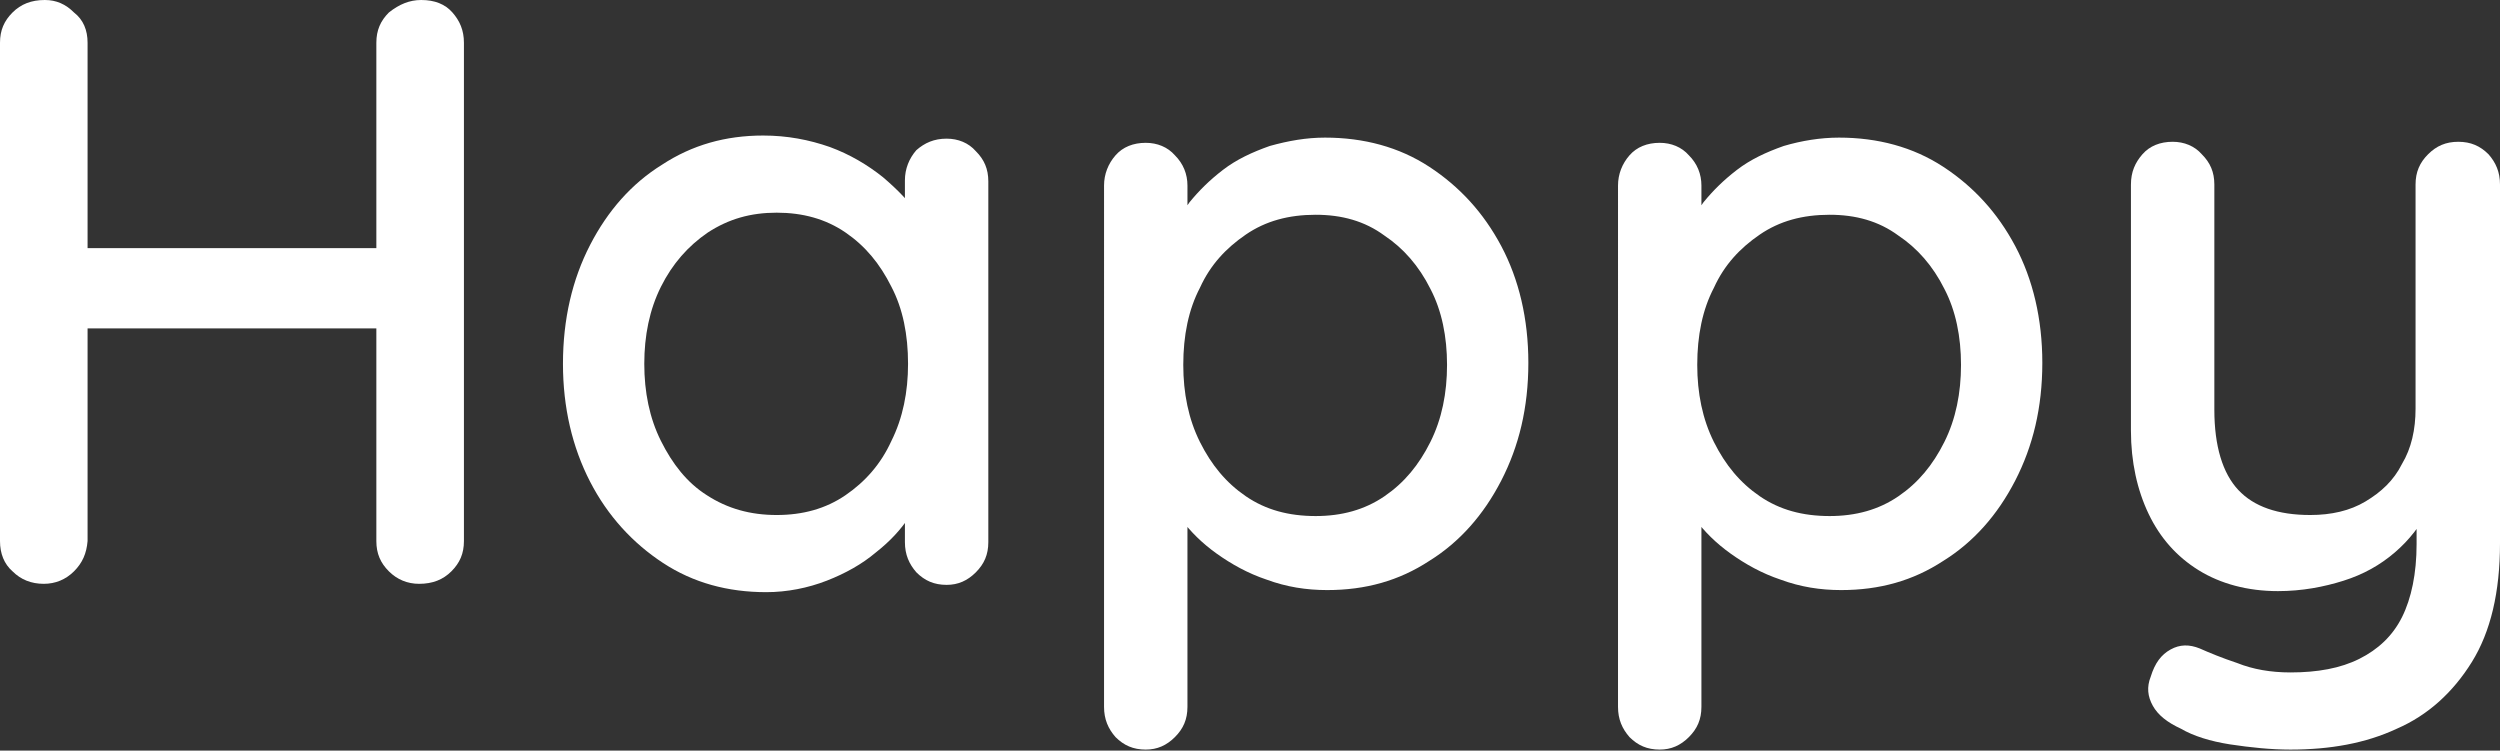
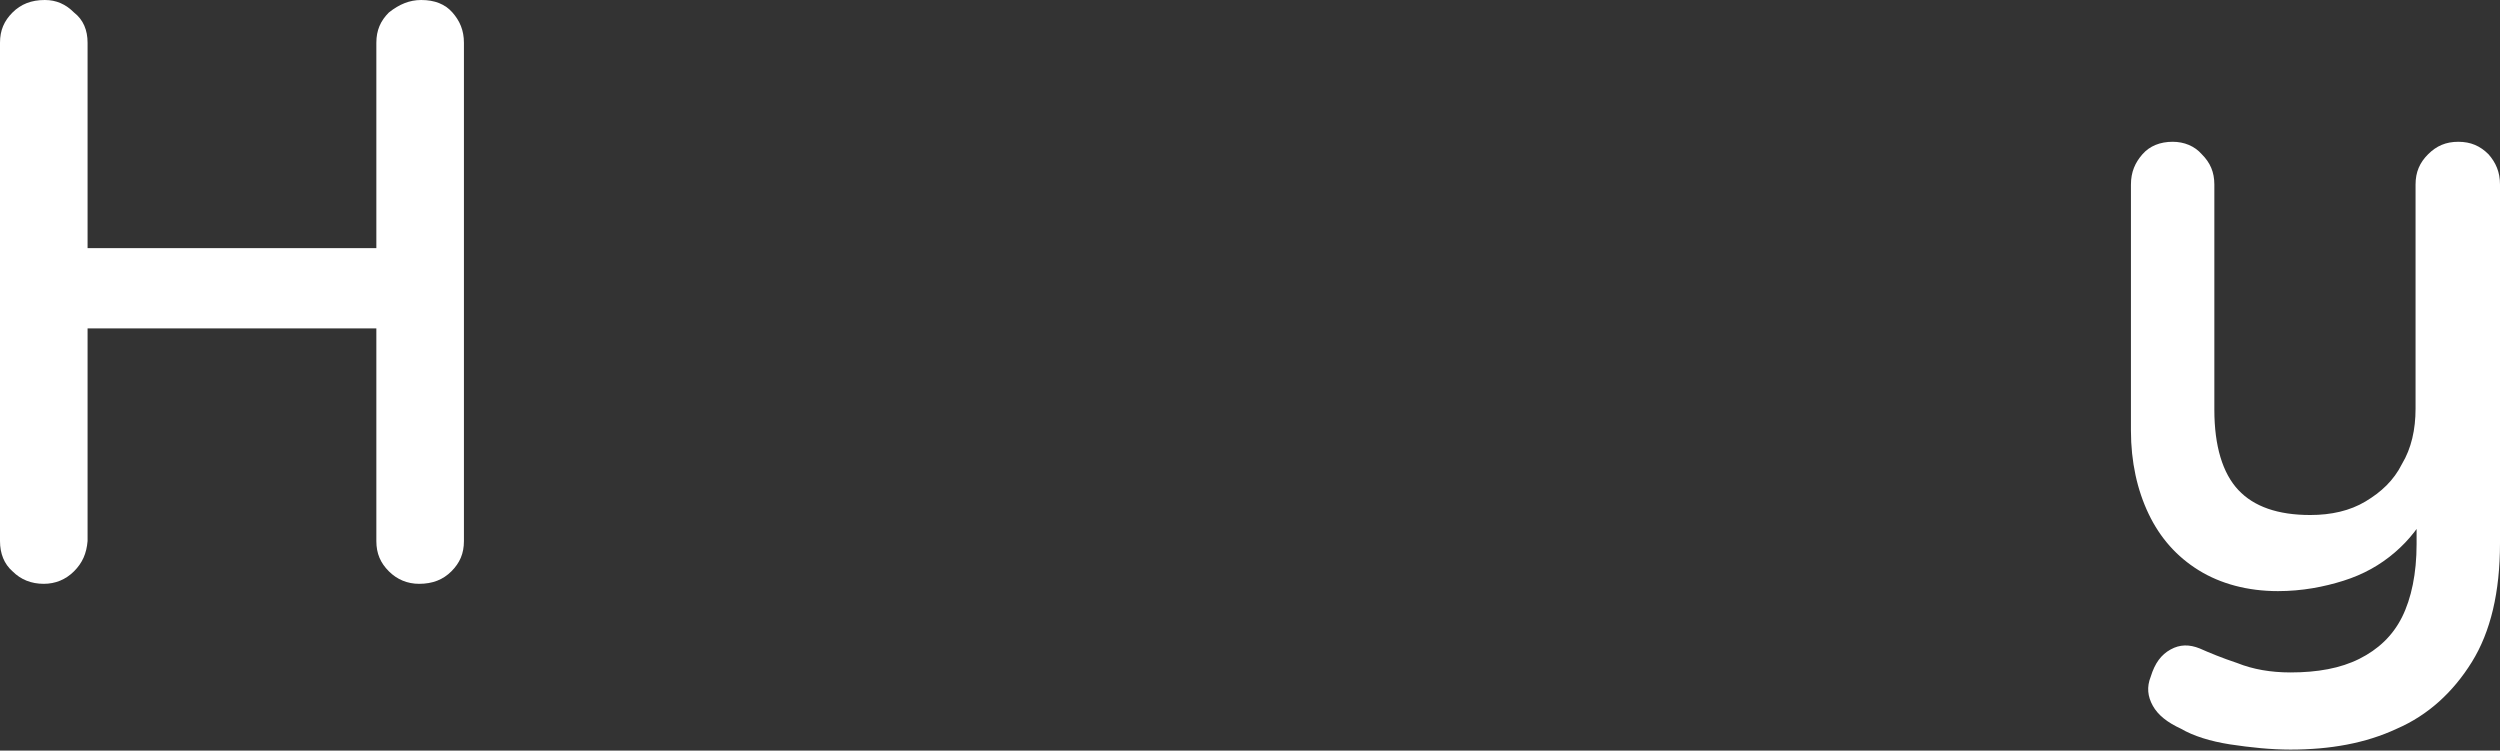
<svg xmlns="http://www.w3.org/2000/svg" version="1.1" id="Layer_1" x="0px" y="0px" viewBox="0 0 239.8 72" style="enable-background:new 0 0 239.8 72;" xml:space="preserve">
  <rect x="0" y="0" width="239.8" height="72" fill="#333333" stroke="none" />
  <style type="text/css">
	.st0{fill:#FFFFFF;}
</style>
  <path class="st0" d="M4.3,0c1.1,0,2,0.4,2.8,1.2C8,1.9,8.4,2.9,8.4,4.1v47.8c-0.1,1.2-0.5,2.1-1.3,2.9C6.3,55.6,5.3,56,4.2,56  c-1.2,0-2.2-0.4-3-1.2C0.4,54.1,0,53.1,0,51.9V4.1c0-1.2,0.4-2.1,1.2-2.9C2,0.4,3,0,4.3,0z M4,23.8h36.5l-0.1,7.7H3.9L4,23.8z   M40.4,0c1.3,0,2.3,0.4,3,1.2c0.7,0.8,1.1,1.7,1.1,2.9v47.8c0,1.2-0.4,2.1-1.2,2.9c-0.8,0.8-1.8,1.2-3.1,1.2c-1.1,0-2.1-0.4-2.9-1.2  c-0.8-0.8-1.2-1.7-1.2-2.9V4.1c0-1.2,0.4-2.1,1.2-2.9C38.3,0.4,39.3,0,40.4,0z" />
-   <path class="st0" d="M90.8,13.3c1.1,0,2.1,0.4,2.8,1.2c0.8,0.8,1.2,1.7,1.2,2.9v34.6c0,1.2-0.4,2.1-1.2,2.9  c-0.8,0.8-1.7,1.2-2.8,1.2c-1.2,0-2.1-0.4-2.9-1.2c-0.7-0.8-1.1-1.7-1.1-2.9v-5.8l1.6,0.2c0,1-0.4,2-1.2,3.2  c-0.8,1.2-1.8,2.3-3.2,3.4c-1.3,1.1-2.9,2-4.7,2.7c-1.8,0.7-3.8,1.1-5.8,1.1c-3.7,0-7-0.9-9.9-2.8c-2.9-1.9-5.3-4.5-7-7.8  c-1.7-3.3-2.6-7.1-2.6-11.3c0-4.3,0.9-8.1,2.6-11.4c1.7-3.3,4-5.9,6.9-7.7c2.9-1.9,6.1-2.8,9.7-2.8c2.3,0,4.4,0.4,6.4,1.1  c1.9,0.7,3.6,1.7,5.1,2.9c1.4,1.2,2.6,2.4,3.4,3.7c0.8,1.3,1.2,2.5,1.2,3.7l-2.5,0.2v-7.3c0-1.1,0.4-2.1,1.1-2.9  C88.7,13.7,89.6,13.3,90.8,13.3z M74.5,49.4c2.5,0,4.7-0.6,6.6-1.9c1.9-1.3,3.4-3,4.4-5.2c1.1-2.2,1.6-4.7,1.6-7.4  c0-2.8-0.5-5.3-1.6-7.4c-1.1-2.2-2.5-3.9-4.4-5.2c-1.9-1.3-4.1-1.9-6.6-1.9c-2.5,0-4.6,0.6-6.6,1.9c-1.9,1.3-3.4,3-4.5,5.2  c-1.1,2.2-1.6,4.7-1.6,7.4c0,2.7,0.5,5.2,1.6,7.4c1.1,2.2,2.5,4,4.4,5.2C69.8,48.8,72,49.4,74.5,49.4z" />
-   <path class="st0" d="M127.1,13.2c3.7,0,7.1,0.9,10,2.8c2.9,1.9,5.2,4.4,6.9,7.6c1.7,3.2,2.6,7,2.6,11.2c0,4.3-0.9,8-2.6,11.3  c-1.7,3.3-4,5.9-6.9,7.7c-2.9,1.9-6.1,2.8-9.8,2.8c-2,0-3.9-0.3-5.8-1c-1.8-0.6-3.4-1.5-4.8-2.5c-1.4-1-2.5-2.1-3.4-3.3  c-0.9-1.2-1.4-2.3-1.6-3.3l2.2-1v22.3c0,1.2-0.4,2.1-1.2,2.9c-0.8,0.8-1.7,1.2-2.8,1.2c-1.2,0-2.1-0.4-2.9-1.2  c-0.7-0.8-1.1-1.7-1.1-2.9V17.8c0-1.1,0.4-2.1,1.1-2.9c0.7-0.8,1.7-1.2,2.9-1.2c1.1,0,2.1,0.4,2.8,1.2c0.8,0.8,1.2,1.8,1.2,2.9v5.5  l-1.3-0.7c0.2-1,0.7-2.1,1.5-3.2c0.9-1.1,1.9-2.1,3.2-3.1c1.3-1,2.8-1.7,4.5-2.3C123.6,13.5,125.3,13.2,127.1,13.2z M126.2,20.6  c-2.6,0-4.8,0.6-6.7,1.9c-1.9,1.3-3.4,2.9-4.4,5.1c-1.1,2.1-1.6,4.6-1.6,7.4c0,2.7,0.5,5.2,1.6,7.4c1.1,2.2,2.5,3.9,4.4,5.2  c1.9,1.3,4.1,1.9,6.7,1.9c2.5,0,4.7-0.6,6.6-1.9c1.9-1.3,3.3-3,4.4-5.2c1.1-2.2,1.6-4.7,1.6-7.4c0-2.7-0.5-5.2-1.6-7.3  c-1.1-2.2-2.6-3.9-4.4-5.1C130.9,21.2,128.7,20.6,126.2,20.6z" />
-   <path class="st0" d="M176.4,13.2c3.7,0,7.1,0.9,10,2.8c2.9,1.9,5.2,4.4,6.9,7.6c1.7,3.2,2.6,7,2.6,11.2c0,4.3-0.9,8-2.6,11.3  c-1.7,3.3-4,5.9-6.9,7.7c-2.9,1.9-6.1,2.8-9.8,2.8c-2,0-3.9-0.3-5.8-1c-1.8-0.6-3.4-1.5-4.8-2.5c-1.4-1-2.5-2.1-3.4-3.3  c-0.9-1.2-1.4-2.3-1.6-3.3l2.2-1v22.3c0,1.2-0.4,2.1-1.2,2.9c-0.8,0.8-1.7,1.2-2.8,1.2c-1.2,0-2.1-0.4-2.9-1.2  c-0.7-0.8-1.1-1.7-1.1-2.9V17.8c0-1.1,0.4-2.1,1.1-2.9c0.7-0.8,1.7-1.2,2.9-1.2c1.1,0,2.1,0.4,2.8,1.2c0.8,0.8,1.2,1.8,1.2,2.9v5.5  l-1.3-0.7c0.2-1,0.7-2.1,1.5-3.2c0.9-1.1,1.9-2.1,3.2-3.1c1.3-1,2.8-1.7,4.5-2.3C172.8,13.5,174.6,13.2,176.4,13.2z M175.5,20.6  c-2.6,0-4.8,0.6-6.7,1.9c-1.9,1.3-3.4,2.9-4.4,5.1c-1.1,2.1-1.6,4.6-1.6,7.4c0,2.7,0.5,5.2,1.6,7.4c1.1,2.2,2.5,3.9,4.4,5.2  c1.9,1.3,4.1,1.9,6.7,1.9c2.5,0,4.7-0.6,6.6-1.9c1.9-1.3,3.3-3,4.4-5.2c1.1-2.2,1.6-4.7,1.6-7.4c0-2.7-0.5-5.2-1.6-7.3  c-1.1-2.2-2.6-3.9-4.4-5.1C180.2,21.2,178,20.6,175.5,20.6z" />
  <path class="st0" d="M235.8,13.6c1.2,0,2.1,0.4,2.9,1.2c0.7,0.8,1.1,1.7,1.1,2.9v34.4c0,4.7-0.9,8.5-2.7,11.4  c-1.8,2.9-4.2,5.1-7.2,6.4c-3,1.4-6.4,2-10.2,2c-1.9,0-3.8-0.2-5.8-0.5c-1.9-0.3-3.5-0.8-4.7-1.5c-1.3-0.6-2.2-1.3-2.7-2.2  c-0.5-0.9-0.6-1.8-0.2-2.8c0.4-1.3,1-2.1,1.9-2.6c0.9-0.5,1.8-0.5,2.8-0.1c0.9,0.4,2.1,0.9,3.6,1.4c1.5,0.6,3.2,0.9,5.1,0.9  c2.6,0,4.8-0.4,6.6-1.3c1.8-0.9,3.2-2.2,4.1-4c0.9-1.8,1.4-4.2,1.4-7v-5.5l1.3,1.9c-0.9,1.8-2,3.2-3.4,4.4c-1.4,1.2-3,2.1-4.9,2.7  c-1.9,0.6-4,1-6.3,1c-2.9,0-5.5-0.7-7.6-2c-2.1-1.3-3.7-3.1-4.8-5.4c-1.1-2.3-1.7-5-1.7-8V17.7c0-1.2,0.4-2.1,1.1-2.9  c0.7-0.8,1.7-1.2,2.9-1.2c1.1,0,2.1,0.4,2.8,1.2c0.8,0.8,1.2,1.7,1.2,2.9v21.6c0,3.5,0.8,6.1,2.3,7.7c1.5,1.6,3.8,2.4,6.9,2.4  c2,0,3.8-0.4,5.3-1.3c1.5-0.9,2.7-2,3.5-3.6c0.9-1.5,1.3-3.3,1.3-5.3V17.7c0-1.2,0.4-2.1,1.2-2.9C233.7,14,234.6,13.6,235.8,13.6z" />
</svg>